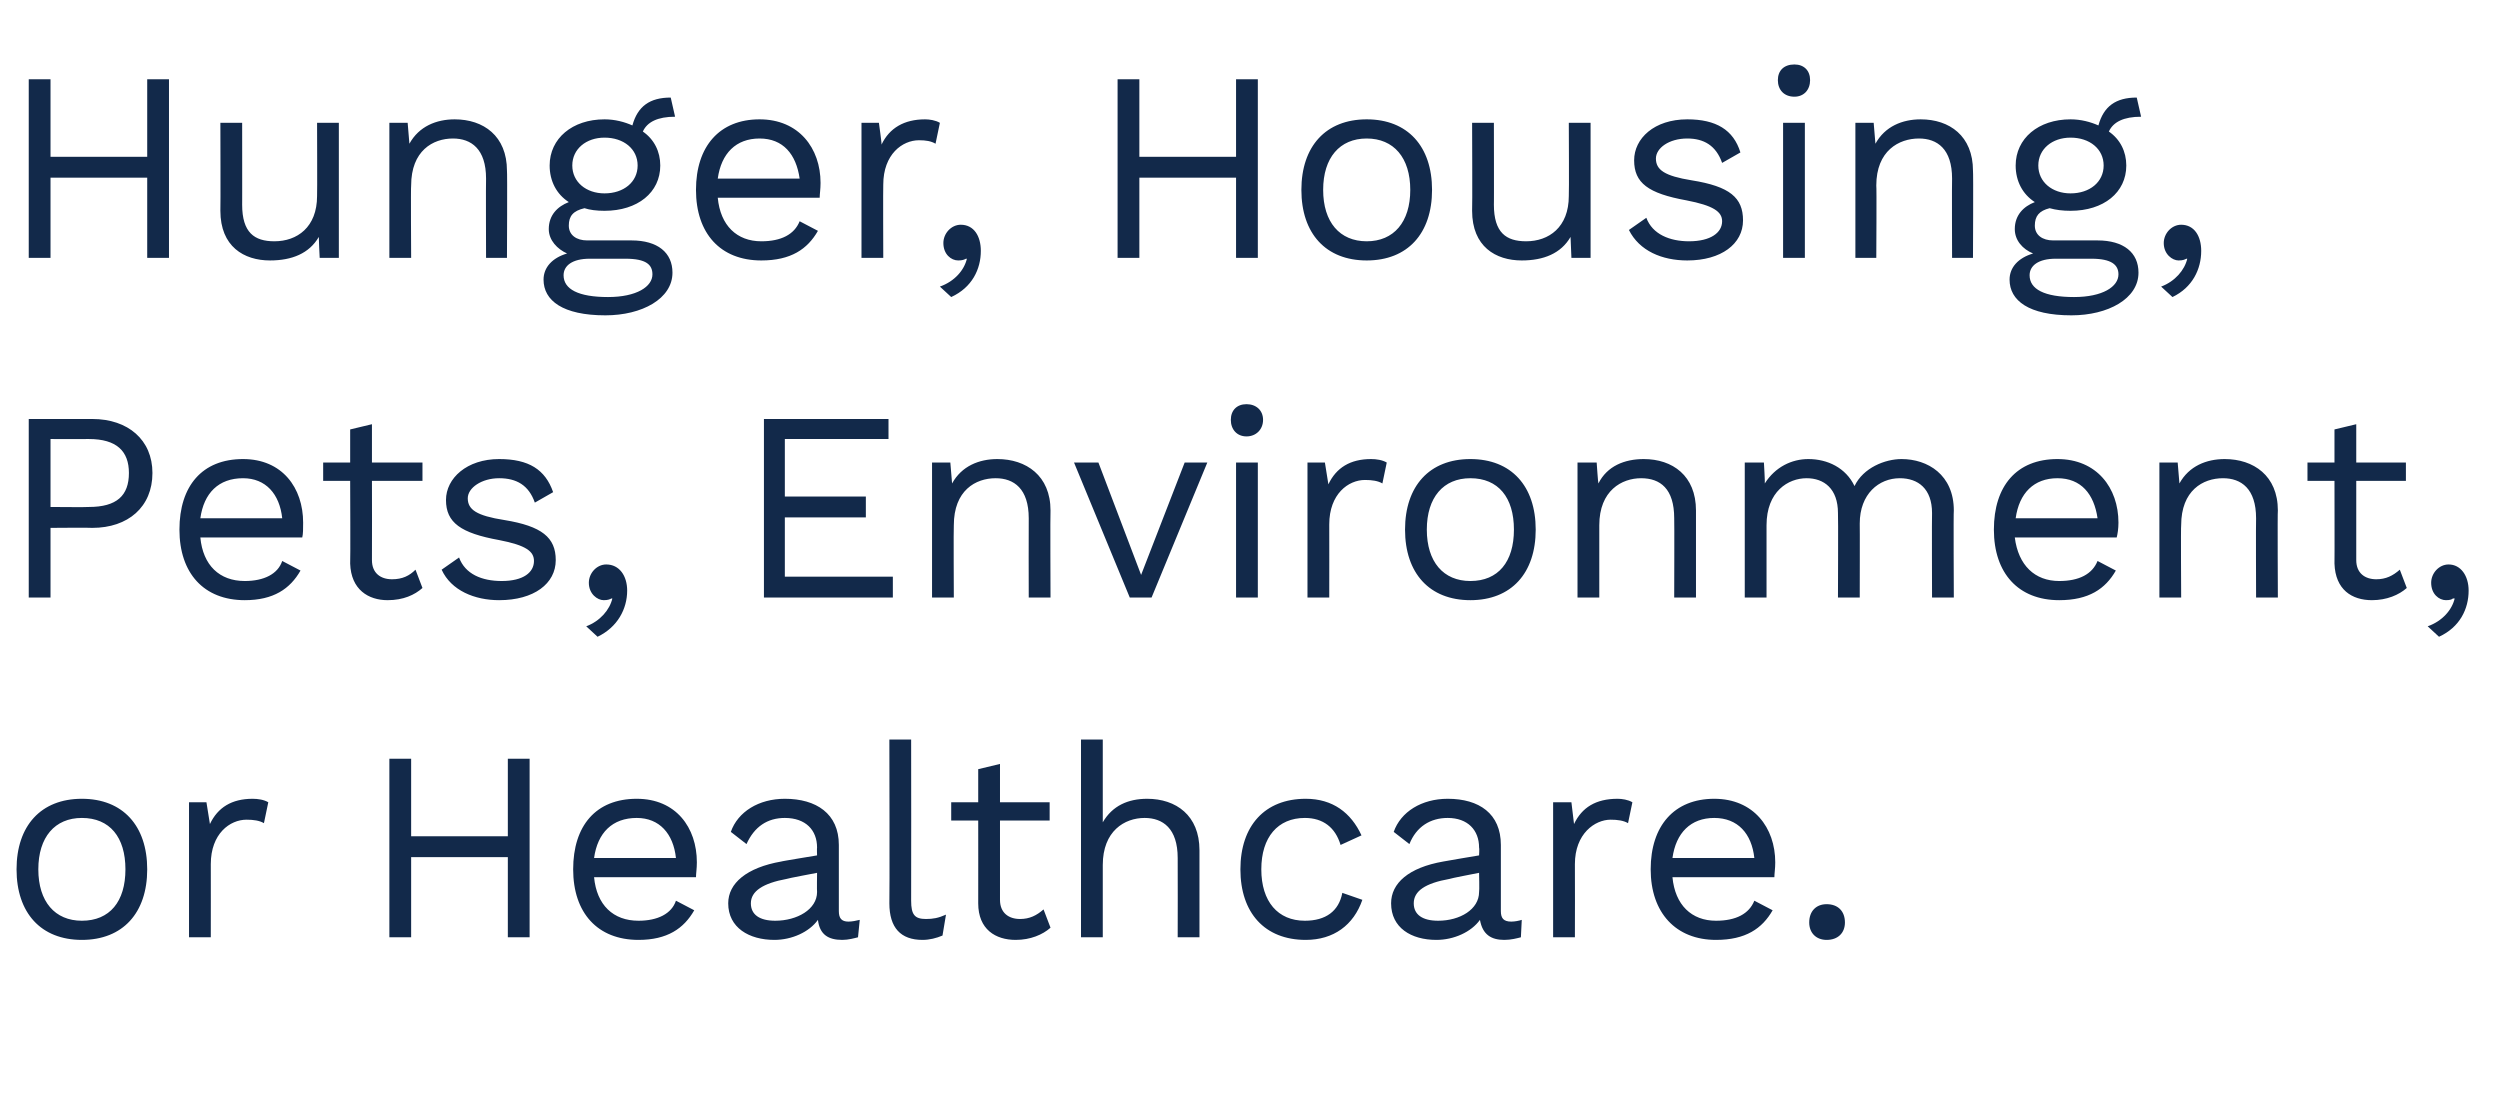
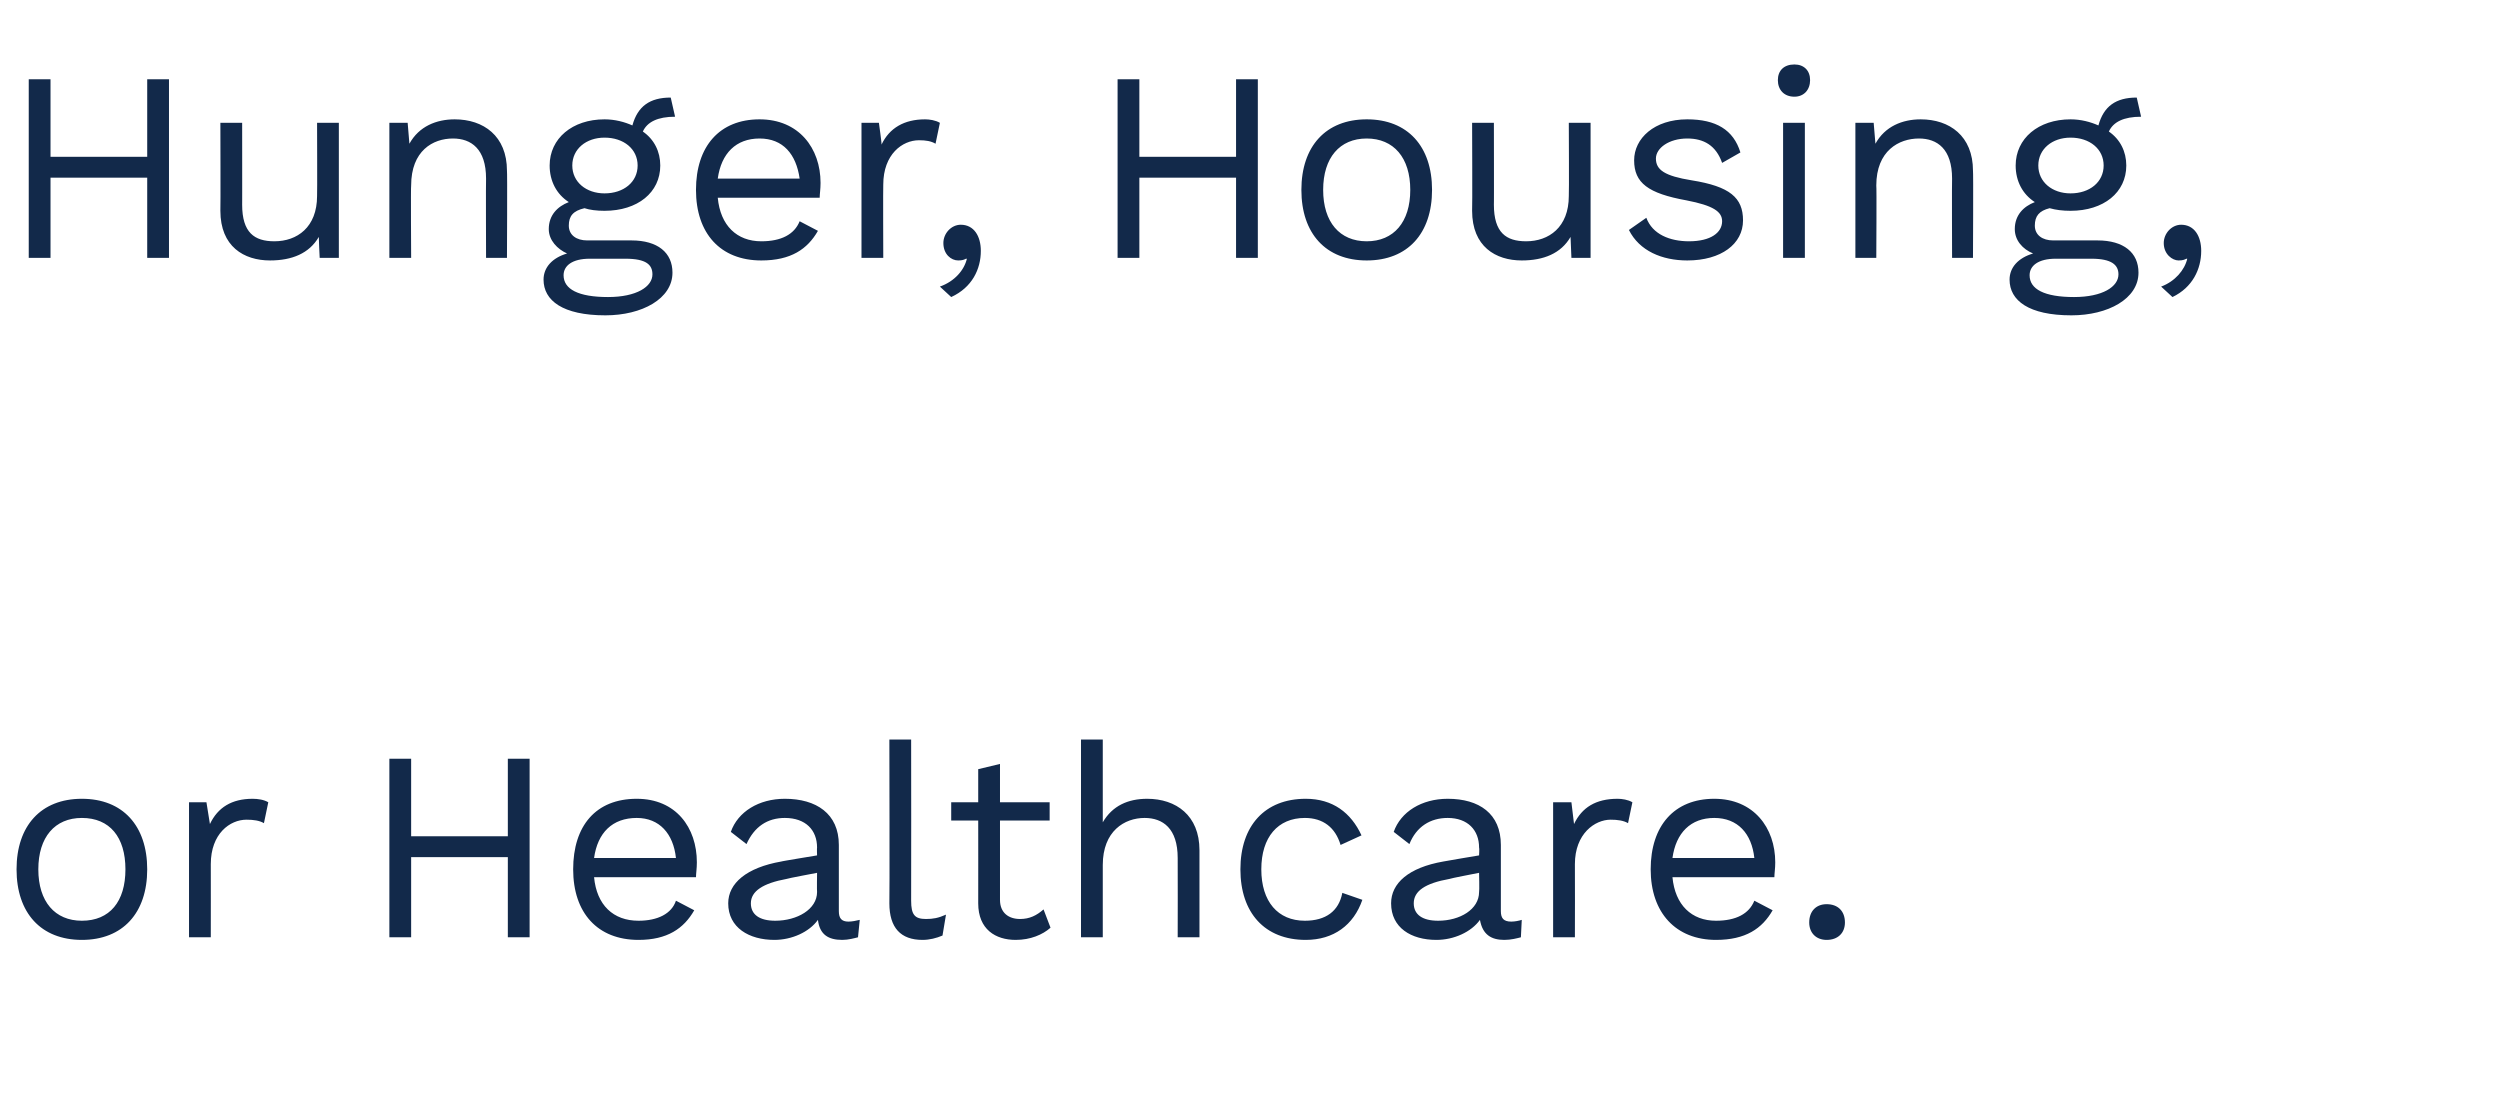
<svg xmlns="http://www.w3.org/2000/svg" version="1.1" width="287px" height="126.4px" viewBox="0 -6 287 126.4" style="top:-6px">
  <desc>Hunger, Housing, Pets, Environment, or Healthcare.</desc>
  <defs />
  <g id="Polygon18569">
    <path d="m16.9 93.8c0 5-2.8 8.1-7.5 8.1c-4.7 0-7.5-3.1-7.5-8.1c0-5 2.8-8.1 7.5-8.1c4.7 0 7.5 3.1 7.5 8.1zm-12.5 0c0 3.7 1.9 5.9 5 5.9c3.2 0 5-2.2 5-5.9c0-3.7-1.8-5.9-5-5.9c-3.1 0-5 2.2-5 5.9zm26.4-7.7c0 0-.5 2.4-.5 2.4c-.5-.3-1.2-.4-2-.4c-1.9 0-4.1 1.6-4.1 5.1c.01-.01 0 8.4 0 8.4l-2.5 0l0-15.5l2 0c0 0 .39 2.5.4 2.5c.9-1.9 2.5-2.9 4.9-2.9c.6 0 1.3.1 1.8.4zm30-5l0 20.5l-2.5 0l0-9.2l-11.1 0l0 9.2l-2.5 0l0-20.5l2.5 0l0 8.9l11.1 0l0-8.9l2.5 0zm19.1 13.6c0 0-11.7 0-11.7 0c.3 3.2 2.2 5 5.1 5c2.2 0 3.8-.8 4.3-2.3c0 0 2.1 1.1 2.1 1.1c-1.2 2.1-3.1 3.4-6.4 3.4c-4.7 0-7.5-3.1-7.5-8.1c0-5 2.6-8.1 7.3-8.1c4.5 0 6.9 3.3 6.9 7.3c0 .7-.1 1.3-.1 1.7zm-11.7-2.2c0 0 9.4 0 9.4 0c-.3-2.8-1.9-4.6-4.5-4.6c-2.8 0-4.5 1.7-4.9 4.6zm30.5 7.1c0 0-.2 2-.2 2c-.4.1-1.1.3-1.8.3c-1.6 0-2.6-.6-2.8-2.3c-1 1.4-3 2.3-5 2.3c-2.9 0-5.3-1.4-5.3-4.2c0-2.3 2.1-4.1 6.1-4.8c-.05-.02 4.1-.7 4.1-.7c0 0-.03-.87 0-.9c0-2-1.3-3.4-3.7-3.4c-2 0-3.5 1-4.4 3c0 0-1.8-1.4-1.8-1.4c.8-2.3 3.2-3.8 6.2-3.8c3.6 0 6.2 1.7 6.2 5.3c0 0 0 7.6 0 7.6c0 .8.3 1.2 1.1 1.2c.4 0 .9-.1 1.3-.2zm-4.9-3.2c-.03-.05 0-2.2 0-2.2c0 0-3.5.66-3.5.7c-2.7.5-4.1 1.4-4.1 2.8c0 1.3 1 2 2.8 2c2.5 0 4.8-1.3 4.8-3.3zm10.8 1c0 1.6.4 2.1 1.7 2.1c.8 0 1.4-.1 2.3-.5c0 0-.4 2.4-.4 2.4c-.7.3-1.5.5-2.3.5c-2.5 0-3.8-1.4-3.8-4.2c.04.02 0-18.8 0-18.8l2.5 0c0 0 .02 18.51 0 18.5zm16 3.1c-.9.8-2.3 1.4-4 1.4c-2.3 0-4.3-1.2-4.3-4.2c.01.02 0-9.5 0-9.5l-3.1 0l0-2.1l3.1 0l0-3.8l2.5-.6l0 4.4l5.7 0l0 2.1l-5.7 0c0 0-.01 9.08 0 9.1c0 1.5 1 2.2 2.3 2.2c1.1 0 1.9-.4 2.7-1.1c0 0 .8 2.1.8 2.1zm17.1-8.9c0 .04 0 10 0 10l-2.5 0c0 0 .02-9.09 0-9.1c0-3.4-1.7-4.6-3.8-4.6c-2.3 0-4.8 1.5-4.8 5.4c0 .04 0 8.3 0 8.3l-2.5 0l0-22.7l2.5 0c0 0 0 9.48 0 9.5c1.1-1.9 2.9-2.7 5.1-2.7c3.3 0 6 1.9 6 5.9zm18.6-1.7c0 0-2.4 1.1-2.4 1.1c-.6-2-2-3.1-4.1-3.1c-3.1 0-5 2.2-5 5.9c0 3.7 1.9 5.9 5 5.9c2.4 0 3.9-1.1 4.3-3.2c0 0 2.3.8 2.3.8c-1 2.9-3.3 4.6-6.5 4.6c-4.7 0-7.5-3.1-7.5-8.1c0-5 2.8-8.1 7.5-8.1c3.1 0 5.2 1.6 6.4 4.2zm18.4 9.7c0 0-.1 2-.1 2c-.4.1-1.1.3-1.9.3c-1.5 0-2.5-.6-2.8-2.3c-1 1.4-3 2.3-5 2.3c-2.9 0-5.2-1.4-5.2-4.2c0-2.3 2-4.1 6-4.8c.02-.02 4.1-.7 4.1-.7c0 0 .05-.87 0-.9c0-2-1.3-3.4-3.6-3.4c-2 0-3.6 1-4.4 3c0 0-1.8-1.4-1.8-1.4c.8-2.3 3.2-3.8 6.2-3.8c3.6 0 6.1 1.7 6.1 5.3c0 0 0 7.6 0 7.6c0 .8.3 1.2 1.2 1.2c.4 0 .9-.1 1.2-.2zm-4.9-3.2c.05-.05 0-2.2 0-2.2c0 0-3.42.66-3.4.7c-2.8.5-4.1 1.4-4.1 2.8c0 1.3 1 2 2.8 2c2.5 0 4.7-1.3 4.7-3.3zm17.6-10.3c0 0-.5 2.4-.5 2.4c-.5-.3-1.2-.4-2-.4c-1.8 0-4.1 1.6-4.1 5.1c.02-.01 0 8.4 0 8.4l-2.5 0l0-15.5l2.1 0c0 0 .3 2.5.3 2.5c.9-1.9 2.5-2.9 5-2.9c.5 0 1.2.1 1.7.4zm16.3 8.6c0 0-11.7 0-11.7 0c.3 3.2 2.2 5 5 5c2.3 0 3.8-.8 4.4-2.3c0 0 2.1 1.1 2.1 1.1c-1.2 2.1-3.1 3.4-6.5 3.4c-4.6 0-7.5-3.1-7.5-8.1c0-5 2.7-8.1 7.3-8.1c4.5 0 7 3.3 7 7.3c0 .7-.1 1.3-.1 1.7zm-11.7-2.2c0 0 9.4 0 9.4 0c-.3-2.8-1.9-4.6-4.6-4.6c-2.7 0-4.4 1.7-4.8 4.6zm19.8 7.4c0 1.2-.8 2-2.1 2c-1.2 0-2-.8-2-2c0-1.3.8-2.1 2-2.1c1.3 0 2.1.8 2.1 2.1z" stroke="none" fill="#12294a" />
  </g>
  <g id="Polygon18568">
-     <path d="m17.5 48.3c0 3.9-2.8 6.3-6.9 6.3c-.03-.04-4.8 0-4.8 0l0 8l-2.5 0l0-20.5c0 0 7.27 0 7.3 0c4.1 0 6.9 2.4 6.9 6.2zm-2.7 0c0-2.5-1.4-3.9-4.6-3.9c0 .02-4.4 0-4.4 0l0 7.8c0 0 4.4.04 4.4 0c3.2 0 4.6-1.3 4.6-3.9zm19.9 7.4c0 0-11.7 0-11.7 0c.3 3.2 2.2 5 5.1 5c2.2 0 3.8-.8 4.3-2.3c0 0 2.1 1.1 2.1 1.1c-1.2 2.1-3.1 3.4-6.4 3.4c-4.7 0-7.5-3.1-7.5-8.1c0-5 2.6-8.1 7.3-8.1c4.5 0 6.9 3.3 6.9 7.3c0 .7 0 1.3-.1 1.7zm-11.7-2.2c0 0 9.4 0 9.4 0c-.3-2.8-1.9-4.6-4.5-4.6c-2.8 0-4.5 1.7-4.9 4.6zm25.5 8c-.9.8-2.2 1.4-4 1.4c-2.2 0-4.2-1.2-4.3-4.2c.04.02 0-9.5 0-9.5l-3.1 0l0-2.1l3.1 0l0-3.8l2.5-.6l0 4.4l5.8 0l0 2.1l-5.8 0c0 0 .02 9.08 0 9.1c0 1.5 1 2.2 2.3 2.2c1.2 0 2-.4 2.7-1.1c0 0 .8 2.1.8 2.1zm2.2-2.1c0 0 2-1.4 2-1.4c.7 1.9 2.6 2.7 4.9 2.7c2.5 0 3.7-1 3.7-2.3c0-1.1-.9-1.8-4-2.4c-4.4-.8-6.1-2-6.1-4.6c0-2.5 2.4-4.7 6.1-4.7c3.4 0 5.3 1.2 6.2 3.8c0 0-2.1 1.2-2.1 1.2c-.7-2-2.1-2.8-4.1-2.8c-2 0-3.6 1.1-3.6 2.3c0 1.3 1 2 4.2 2.5c4.3.7 5.9 2 5.9 4.6c0 2.7-2.5 4.6-6.5 4.6c-2.8 0-5.5-1.1-6.6-3.5zm21.3 2.4c0 2.1-1.1 4.2-3.4 5.3c0 0-1.3-1.2-1.3-1.2c1.6-.6 2.7-1.9 3-3.2c0 0-.1 0-.1 0c-.2.1-.4.2-.9.2c-.7 0-1.7-.7-1.7-2c0-1.1.9-2.1 2-2.1c1.5 0 2.4 1.3 2.4 3zm30.5-1.6l0 2.4l-14.8 0l0-20.5l14.3 0l0 2.3l-11.9 0l0 6.6l9.3 0l0 2.4l-9.3 0l0 6.8l12.4 0zm18.1-7.6c-.04.04 0 10 0 10l-2.5 0c0 0-.02-9.09 0-9.1c0-3.4-1.7-4.6-3.8-4.6c-2.3 0-4.8 1.4-4.8 5.4c-.04.01 0 8.3 0 8.3l-2.5 0l0-15.5l2.1 0c0 0 .2 2.38.2 2.4c1.1-2 3.1-2.8 5.2-2.8c3.3 0 6.1 1.9 6.1 5.9zm18-5.5l-6.4 15.5l-2.5 0l-6.4-15.5l2.8 0l4.9 12.9l5-12.9l2.6 0zm2.7-4.9c0-1.1.7-1.8 1.8-1.8c1.1 0 1.9.7 1.9 1.8c0 1.1-.8 1.9-1.9 1.9c-1.1 0-1.8-.8-1.8-1.9zm3.1 20.4l-2.5 0l0-15.5l2.5 0l0 15.5zm14.8-15.5c0 0-.5 2.4-.5 2.4c-.5-.3-1.2-.4-2-.4c-1.9 0-4.1 1.6-4.1 5.1c.01-.01 0 8.4 0 8.4l-2.5 0l0-15.5l2 0c0 0 .39 2.5.4 2.5c.9-1.9 2.5-2.9 4.9-2.9c.6 0 1.3.1 1.8.4zm17.1 7.7c0 5-2.8 8.1-7.5 8.1c-4.7 0-7.5-3.1-7.5-8.1c0-5 2.8-8.1 7.5-8.1c4.7 0 7.5 3.1 7.5 8.1zm-12.5 0c0 3.7 1.9 5.9 5 5.9c3.2 0 5-2.2 5-5.9c0-3.7-1.8-5.9-5-5.9c-3.1 0-5 2.2-5 5.9zm30.9-2.2c.01.04 0 10 0 10l-2.5 0c0 0 .03-9.09 0-9.1c0-3.4-1.6-4.6-3.8-4.6c-2.2 0-4.8 1.4-4.8 5.4c.01.01 0 8.3 0 8.3l-2.5 0l0-15.5l2.2 0c0 0 .16 2.38.2 2.4c1-2 3-2.8 5.2-2.8c3.3 0 6 1.9 6 5.9zm29.6 0c-.05.04 0 10 0 10l-2.5 0c0 0-.03-9.71 0-9.7c0-2.8-1.6-4-3.7-4c-2.4 0-4.6 1.8-4.6 5.2c.02-.03 0 8.5 0 8.5l-2.5 0c0 0 .04-9.71 0-9.7c0-2.8-1.6-4-3.6-4c-2.1 0-4.6 1.5-4.6 5.4c0-.02 0 8.3 0 8.3l-2.5 0l0-15.5l2.2 0c0 0 .14 2.38.1 2.4c1.2-1.9 3.1-2.8 5-2.8c2.2 0 4.3 1 5.3 3.1c1-2.1 3.5-3.1 5.4-3.1c3 0 6 1.8 6 5.9zm18.7 3.1c0 0-11.7 0-11.7 0c.4 3.2 2.3 5 5.1 5c2.3 0 3.8-.8 4.4-2.3c0 0 2.1 1.1 2.1 1.1c-1.2 2.1-3.1 3.4-6.5 3.4c-4.7 0-7.5-3.1-7.5-8.1c0-5 2.6-8.1 7.3-8.1c4.5 0 7 3.3 7 7.3c0 .7-.1 1.3-.2 1.7zm-11.6-2.2c0 0 9.4 0 9.4 0c-.4-2.8-1.9-4.6-4.6-4.6c-2.7 0-4.4 1.7-4.8 4.6zm30.1-.9c-.05.04 0 10 0 10l-2.5 0c0 0-.03-9.09 0-9.1c0-3.4-1.7-4.6-3.8-4.6c-2.3 0-4.8 1.4-4.8 5.4c-.05.01 0 8.3 0 8.3l-2.5 0l0-15.5l2.1 0c0 0 .2 2.38.2 2.4c1.1-2 3.1-2.8 5.2-2.8c3.3 0 6.1 1.9 6.1 5.9zm14.8 8.9c-.9.8-2.3 1.4-4 1.4c-2.3 0-4.2-1.2-4.3-4.2c.02.02 0-9.5 0-9.5l-3.1 0l0-2.1l3.1 0l0-3.8l2.5-.6l0 4.4l5.7 0l0 2.1l-5.7 0c0 0 0 9.08 0 9.1c0 1.5 1 2.2 2.3 2.2c1.1 0 1.9-.4 2.7-1.1c0 0 .8 2.1.8 2.1zm7.1.3c0 2.1-1 4.2-3.4 5.3c0 0-1.3-1.2-1.3-1.2c1.7-.6 2.8-1.9 3.1-3.2c0 0-.2 0-.2 0c-.1.1-.3.2-.8.2c-.8 0-1.7-.7-1.7-2c0-1.1.9-2.1 2-2.1c1.4 0 2.3 1.3 2.3 3z" stroke="none" fill="#12294a" />
-   </g>
+     </g>
  <g id="Polygon18567">
    <path d="m19.4 3.1l0 20.5l-2.5 0l0-9.2l-11.1 0l0 9.2l-2.5 0l0-20.5l2.5 0l0 8.9l11.1 0l0-8.9l2.5 0zm19.5 5l0 15.5l-2.2 0c0 0-.12-2.4-.1-2.4c-1.1 1.9-3.1 2.7-5.6 2.7c-3 0-5.7-1.6-5.7-5.7c.03 0 0-10.1 0-10.1l2.5 0c0 0 .01 9.45 0 9.4c0 3.2 1.4 4.2 3.7 4.2c2.6 0 4.9-1.6 4.9-5.2c.03-.01 0-8.4 0-8.4l2.5 0zm19.3 5.5c.05.04 0 10 0 10l-2.4 0c0 0-.03-9.09 0-9.1c0-3.4-1.7-4.6-3.8-4.6c-2.3 0-4.8 1.4-4.8 5.4c-.05.01 0 8.3 0 8.3l-2.5 0l0-15.5l2.1 0c0 0 .2 2.38.2 2.4c1.1-2 3.1-2.8 5.2-2.8c3.3 0 6 1.9 6 5.9zm19 11.7c0 3-3.5 4.9-7.7 4.9c-4.9 0-7.1-1.7-7.1-4.1c0-1.4 1-2.5 2.7-3c-1.1-.5-2.1-1.5-2.1-2.8c0-1.6 1-2.6 2.3-3.1c-1.4-.9-2.2-2.4-2.2-4.2c0-3.1 2.6-5.3 6.3-5.3c1.2 0 2.3.3 3.2.7c.6-2.2 2-3.2 4.4-3.2c0 0 .5 2.2.5 2.2c-2 0-3.2.6-3.7 1.7c1.3.9 2 2.3 2 3.9c0 3.1-2.6 5.2-6.4 5.2c-.9 0-1.7-.1-2.3-.3c-1.3.3-1.8.9-1.8 2c0 1.1.9 1.7 2.1 1.7c0 0 5.1 0 5.1 0c3 0 4.7 1.4 4.7 3.7zm-11.5-12.3c0 1.9 1.6 3.2 3.7 3.2c2.2 0 3.8-1.3 3.8-3.2c0-1.9-1.6-3.2-3.8-3.2c-2.1 0-3.7 1.3-3.7 3.2zm9.2 12.5c0-1.1-.7-1.8-3.1-1.8c0 0-4.1 0-4.1 0c-2 0-3 .8-3 1.9c0 1.6 1.7 2.5 5.1 2.5c3.3 0 5.1-1.2 5.1-2.6zm19.2-8.8c0 0-11.7 0-11.7 0c.3 3.2 2.2 5 5 5c2.3 0 3.8-.8 4.4-2.3c0 0 2.1 1.1 2.1 1.1c-1.2 2.1-3.1 3.4-6.5 3.4c-4.7 0-7.5-3.1-7.5-8.1c0-5 2.7-8.1 7.3-8.1c4.5 0 7 3.3 7 7.3c0 .7-.1 1.3-.1 1.7zm-11.7-2.2c0 0 9.4 0 9.4 0c-.4-2.8-1.9-4.6-4.6-4.6c-2.7 0-4.4 1.7-4.8 4.6zm25.5-6.4c0 0-.5 2.4-.5 2.4c-.5-.3-1.1-.4-1.9-.4c-1.9 0-4.1 1.6-4.1 5.1c-.03-.01 0 8.4 0 8.4l-2.5 0l0-15.5l2 0c0 0 .35 2.5.3 2.5c.9-1.9 2.6-2.9 5-2.9c.5 0 1.2.1 1.7.4zm4.7 14.7c0 2.1-1 4.2-3.4 5.3c0 0-1.3-1.2-1.3-1.2c1.7-.6 2.8-1.9 3.1-3.2c0 0-.1 0-.1 0c-.2.1-.4.2-.9.2c-.8 0-1.7-.7-1.7-2c0-1.1.9-2.1 2-2.1c1.5 0 2.3 1.3 2.3 3zm31.8-19.7l0 20.5l-2.5 0l0-9.2l-11.1 0l0 9.2l-2.5 0l0-20.5l2.5 0l0 8.9l11.1 0l0-8.9l2.5 0zm20 12.7c0 5-2.8 8.1-7.5 8.1c-4.7 0-7.5-3.1-7.5-8.1c0-5 2.8-8.1 7.5-8.1c4.7 0 7.5 3.1 7.5 8.1zm-12.5 0c0 3.7 1.9 5.9 5 5.9c3.1 0 5-2.2 5-5.9c0-3.7-1.9-5.9-5-5.9c-3.1 0-5 2.2-5 5.9zm30.7-7.7l0 15.5l-2.2 0c0 0-.11-2.4-.1-2.4c-1.1 1.9-3.1 2.7-5.6 2.7c-3 0-5.7-1.6-5.7-5.7c.04 0 0-10.1 0-10.1l2.5 0c0 0 .02 9.45 0 9.4c0 3.2 1.4 4.2 3.7 4.2c2.6 0 4.9-1.6 4.9-5.2c.04-.01 0-8.4 0-8.4l2.5 0zm4.4 12.3c0 0 2-1.4 2-1.4c.7 1.9 2.7 2.7 4.9 2.7c2.5 0 3.8-1 3.8-2.3c0-1.1-1-1.8-4.1-2.4c-4.4-.8-6-2-6-4.6c0-2.5 2.3-4.7 6.1-4.7c3.3 0 5.3 1.2 6.1 3.8c0 0-2.1 1.2-2.1 1.2c-.7-2-2.1-2.8-4-2.8c-2.1 0-3.6 1.1-3.6 2.3c0 1.3 1 2 4.1 2.5c4.4.7 5.9 2 5.9 4.6c0 2.7-2.5 4.6-6.4 4.6c-2.9 0-5.5-1.1-6.7-3.5zm17.1-17.2c0-1.1.7-1.8 1.9-1.8c1.1 0 1.8.7 1.8 1.8c0 1.1-.7 1.9-1.8 1.9c-1.2 0-1.9-.8-1.9-1.9zm3.1 20.4l-2.5 0l0-15.5l2.5 0l0 15.5zm19.3-10c.05.04 0 10 0 10l-2.4 0c0 0-.03-9.09 0-9.1c0-3.4-1.7-4.6-3.8-4.6c-2.3 0-4.9 1.4-4.9 5.4c.05.01 0 8.3 0 8.3l-2.4 0l0-15.5l2.1 0c0 0 .19 2.38.2 2.4c1.1-2 3.1-2.8 5.2-2.8c3.3 0 6 1.9 6 5.9zm19 11.7c0 3-3.5 4.9-7.7 4.9c-4.9 0-7.1-1.7-7.1-4.1c0-1.4 1-2.5 2.7-3c-1.2-.5-2.1-1.5-2.1-2.8c0-1.6 1-2.6 2.3-3.1c-1.4-.9-2.2-2.4-2.2-4.2c0-3.1 2.6-5.3 6.3-5.3c1.2 0 2.3.3 3.2.7c.6-2.2 2-3.2 4.4-3.2c0 0 .5 2.2.5 2.2c-2 0-3.2.6-3.7 1.7c1.3.9 2 2.3 2 3.9c0 3.1-2.6 5.2-6.4 5.2c-.9 0-1.7-.1-2.4-.3c-1.2.3-1.7.9-1.7 2c0 1.1.9 1.7 2.1 1.7c0 0 5.1 0 5.1 0c3 0 4.7 1.4 4.7 3.7zm-11.5-12.3c0 1.9 1.6 3.2 3.7 3.2c2.2 0 3.8-1.3 3.8-3.2c0-1.9-1.6-3.2-3.8-3.2c-2.1 0-3.7 1.3-3.7 3.2zm9.2 12.5c0-1.1-.8-1.8-3.1-1.8c0 0-4.1 0-4.1 0c-2 0-3 .8-3 1.9c0 1.6 1.7 2.5 5.1 2.5c3.3 0 5.1-1.2 5.1-2.6zm9.5-2.7c0 2.1-1 4.2-3.3 5.3c0 0-1.3-1.2-1.3-1.2c1.6-.6 2.7-1.9 3-3.2c0 0-.1 0-.1 0c-.2.1-.4.2-.9.2c-.7 0-1.7-.7-1.7-2c0-1.1.9-2.1 2-2.1c1.5 0 2.3 1.3 2.3 3z" stroke="none" fill="#12294a" />
  </g>
</svg>